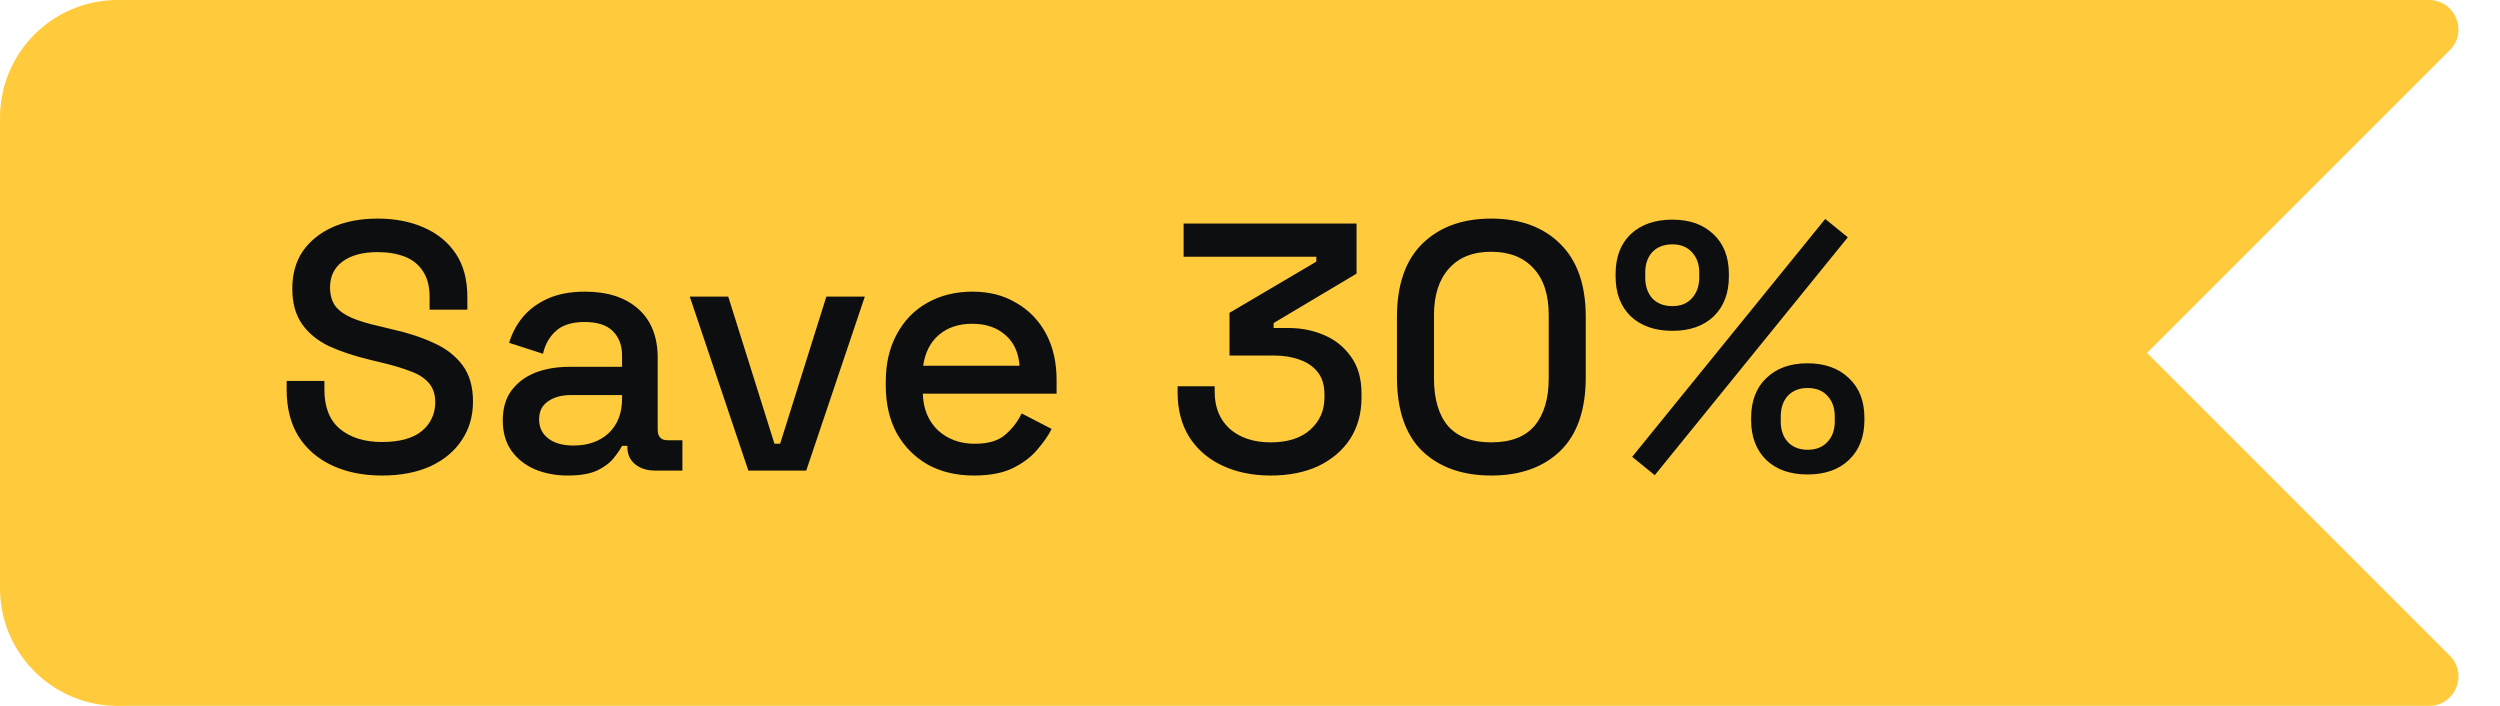
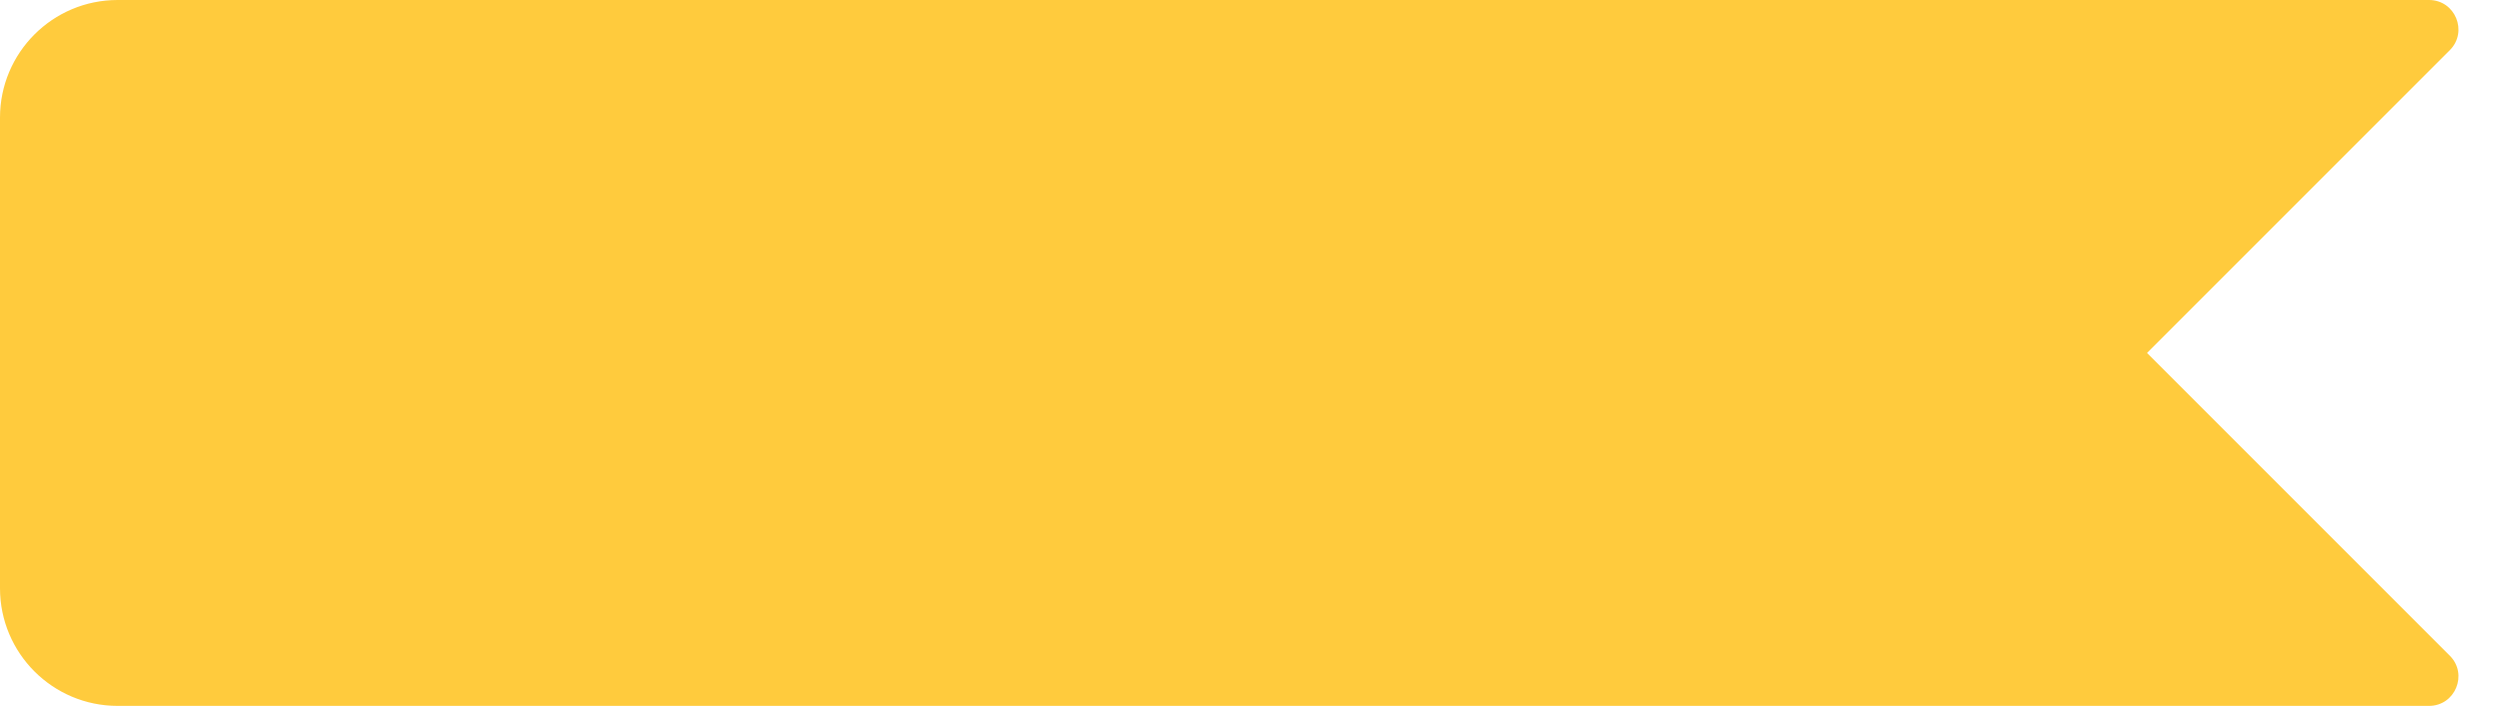
<svg xmlns="http://www.w3.org/2000/svg" width="85" height="24" viewBox="0 0 85 24" fill="none">
  <path d="M0 4C0 1.791 1.791 0 4 0H82.586C83.477 0 83.923 1.077 83.293 1.707L73 12L83.293 22.293C83.923 22.923 83.477 24 82.586 24H4C1.791 24 0 22.209 0 20V4Z" fill="#FFCB3D" />
-   <path d="M12.986 16.168C12.354 16.168 11.794 16.056 11.306 15.832C10.818 15.608 10.434 15.28 10.154 14.848C9.882 14.408 9.746 13.876 9.746 13.252V12.952H11.03V13.252C11.03 13.844 11.206 14.288 11.558 14.584C11.918 14.88 12.394 15.028 12.986 15.028C13.586 15.028 14.038 14.904 14.342 14.656C14.646 14.4 14.798 14.072 14.798 13.672C14.798 13.408 14.726 13.192 14.582 13.024C14.438 12.856 14.234 12.724 13.97 12.628C13.706 12.524 13.39 12.428 13.022 12.34L12.578 12.232C12.042 12.104 11.574 11.948 11.174 11.764C10.782 11.572 10.478 11.32 10.262 11.008C10.046 10.696 9.938 10.296 9.938 9.808C9.938 9.312 10.058 8.888 10.298 8.536C10.546 8.184 10.886 7.912 11.318 7.72C11.75 7.528 12.258 7.432 12.842 7.432C13.426 7.432 13.946 7.532 14.402 7.732C14.866 7.932 15.23 8.228 15.494 8.62C15.758 9.012 15.89 9.504 15.89 10.096V10.528H14.606V10.096C14.606 9.736 14.53 9.444 14.378 9.22C14.234 8.996 14.03 8.832 13.766 8.728C13.502 8.624 13.194 8.572 12.842 8.572C12.33 8.572 11.93 8.68 11.642 8.896C11.362 9.104 11.222 9.396 11.222 9.772C11.222 10.028 11.282 10.24 11.402 10.408C11.53 10.568 11.714 10.7 11.954 10.804C12.194 10.908 12.494 11 12.854 11.08L13.298 11.188C13.842 11.308 14.322 11.464 14.738 11.656C15.154 11.84 15.482 12.092 15.722 12.412C15.962 12.732 16.082 13.144 16.082 13.648C16.082 14.152 15.954 14.592 15.698 14.968C15.45 15.344 15.094 15.64 14.63 15.856C14.166 16.064 13.618 16.168 12.986 16.168ZM19.314 16.168C18.89 16.168 18.51 16.096 18.174 15.952C17.846 15.808 17.582 15.596 17.382 15.316C17.19 15.036 17.094 14.696 17.094 14.296C17.094 13.888 17.19 13.552 17.382 13.288C17.582 13.016 17.85 12.812 18.186 12.676C18.53 12.54 18.918 12.472 19.35 12.472H21.15V12.088C21.15 11.744 21.046 11.468 20.838 11.26C20.63 11.052 20.31 10.948 19.878 10.948C19.454 10.948 19.13 11.048 18.906 11.248C18.682 11.448 18.534 11.708 18.462 12.028L17.31 11.656C17.406 11.336 17.558 11.048 17.766 10.792C17.982 10.528 18.266 10.316 18.618 10.156C18.97 9.996 19.394 9.916 19.89 9.916C20.658 9.916 21.262 10.112 21.702 10.504C22.142 10.896 22.362 11.452 22.362 12.172V14.608C22.362 14.848 22.474 14.968 22.698 14.968H23.202V16H22.278C21.998 16 21.77 15.928 21.594 15.784C21.418 15.64 21.33 15.444 21.33 15.196V15.16H21.15C21.086 15.28 20.99 15.42 20.862 15.58C20.734 15.74 20.546 15.88 20.298 16C20.05 16.112 19.722 16.168 19.314 16.168ZM19.494 15.148C19.99 15.148 20.39 15.008 20.694 14.728C20.998 14.44 21.15 14.048 21.15 13.552V13.432H19.422C19.094 13.432 18.83 13.504 18.63 13.648C18.43 13.784 18.33 13.988 18.33 14.26C18.33 14.532 18.434 14.748 18.642 14.908C18.85 15.068 19.134 15.148 19.494 15.148ZM25.444 16L23.452 10.084H24.76L26.332 15.088H26.524L28.096 10.084H29.404L27.412 16H25.444ZM33.116 16.168C32.516 16.168 31.992 16.044 31.544 15.796C31.096 15.54 30.744 15.184 30.488 14.728C30.24 14.264 30.116 13.728 30.116 13.12V12.976C30.116 12.36 30.24 11.824 30.488 11.368C30.736 10.904 31.08 10.548 31.52 10.3C31.968 10.044 32.484 9.916 33.068 9.916C33.636 9.916 34.132 10.044 34.556 10.3C34.988 10.548 35.324 10.896 35.564 11.344C35.804 11.792 35.924 12.316 35.924 12.916V13.384H31.376C31.392 13.904 31.564 14.32 31.892 14.632C32.228 14.936 32.644 15.088 33.14 15.088C33.604 15.088 33.952 14.984 34.184 14.776C34.424 14.568 34.608 14.328 34.736 14.056L35.756 14.584C35.644 14.808 35.48 15.044 35.264 15.292C35.056 15.54 34.78 15.748 34.436 15.916C34.092 16.084 33.652 16.168 33.116 16.168ZM31.388 12.436H34.664C34.632 11.988 34.472 11.64 34.184 11.392C33.896 11.136 33.52 11.008 33.056 11.008C32.592 11.008 32.212 11.136 31.916 11.392C31.628 11.64 31.452 11.988 31.388 12.436ZM43.207 16.168C42.591 16.168 42.043 16.056 41.563 15.832C41.083 15.608 40.707 15.284 40.435 14.86C40.171 14.436 40.039 13.932 40.039 13.348V13.132H41.299V13.324C41.299 13.852 41.471 14.272 41.815 14.584C42.167 14.888 42.631 15.04 43.207 15.04C43.783 15.04 44.231 14.896 44.551 14.608C44.871 14.32 45.031 13.956 45.031 13.516V13.408C45.031 13.096 44.955 12.844 44.803 12.652C44.651 12.46 44.447 12.32 44.191 12.232C43.935 12.136 43.647 12.088 43.327 12.088H41.803V10.636L44.755 8.896V8.728H40.243V7.6H46.123V9.304L43.303 10.984V11.152H43.819C44.243 11.152 44.643 11.232 45.019 11.392C45.395 11.552 45.699 11.796 45.931 12.124C46.171 12.452 46.291 12.868 46.291 13.372V13.516C46.291 14.052 46.163 14.52 45.907 14.92C45.651 15.312 45.291 15.62 44.827 15.844C44.363 16.06 43.823 16.168 43.207 16.168ZM50.7 16.168C49.724 16.168 48.944 15.892 48.36 15.34C47.784 14.78 47.496 13.94 47.496 12.82V10.78C47.496 9.684 47.784 8.852 48.36 8.284C48.944 7.716 49.724 7.432 50.7 7.432C51.684 7.432 52.464 7.716 53.04 8.284C53.624 8.852 53.916 9.684 53.916 10.78V12.82C53.916 13.94 53.624 14.78 53.04 15.34C52.464 15.892 51.684 16.168 50.7 16.168ZM50.7 15.04C51.364 15.04 51.856 14.852 52.176 14.476C52.496 14.092 52.656 13.556 52.656 12.868V10.708C52.656 10.02 52.484 9.492 52.14 9.124C51.796 8.748 51.316 8.56 50.7 8.56C50.076 8.56 49.596 8.752 49.26 9.136C48.924 9.512 48.756 10.036 48.756 10.708V12.868C48.756 13.572 48.916 14.112 49.236 14.488C49.564 14.856 50.052 15.04 50.7 15.04ZM56.262 16.156L55.494 15.532L62.058 7.444L62.826 8.068L56.262 16.156ZM61.458 16.132C60.866 16.132 60.398 15.968 60.054 15.64C59.71 15.304 59.538 14.852 59.538 14.284V14.212C59.538 13.636 59.71 13.184 60.054 12.856C60.398 12.52 60.866 12.352 61.458 12.352C62.042 12.352 62.51 12.52 62.862 12.856C63.214 13.184 63.39 13.636 63.39 14.212V14.284C63.39 14.852 63.214 15.304 62.862 15.64C62.518 15.968 62.05 16.132 61.458 16.132ZM61.458 15.292C61.746 15.292 61.97 15.204 62.13 15.028C62.298 14.852 62.382 14.62 62.382 14.332V14.164C62.382 13.868 62.298 13.632 62.13 13.456C61.97 13.28 61.746 13.192 61.458 13.192C61.178 13.192 60.954 13.28 60.786 13.456C60.626 13.632 60.546 13.868 60.546 14.164V14.332C60.546 14.62 60.626 14.852 60.786 15.028C60.954 15.204 61.178 15.292 61.458 15.292ZM56.862 11.248C56.27 11.248 55.798 11.084 55.446 10.756C55.102 10.42 54.93 9.968 54.93 9.4V9.316C54.93 8.74 55.102 8.288 55.446 7.96C55.798 7.632 56.27 7.468 56.862 7.468C57.446 7.468 57.91 7.632 58.254 7.96C58.606 8.288 58.782 8.74 58.782 9.316V9.4C58.782 9.968 58.61 10.42 58.266 10.756C57.922 11.084 57.454 11.248 56.862 11.248ZM56.862 10.408C57.142 10.408 57.362 10.32 57.522 10.144C57.69 9.96 57.774 9.724 57.774 9.436V9.268C57.774 8.98 57.69 8.748 57.522 8.572C57.362 8.396 57.142 8.308 56.862 8.308C56.574 8.308 56.346 8.396 56.178 8.572C56.018 8.748 55.938 8.98 55.938 9.268V9.436C55.938 9.724 56.018 9.96 56.178 10.144C56.346 10.32 56.574 10.408 56.862 10.408Z" fill="#0D0E10" />
</svg>